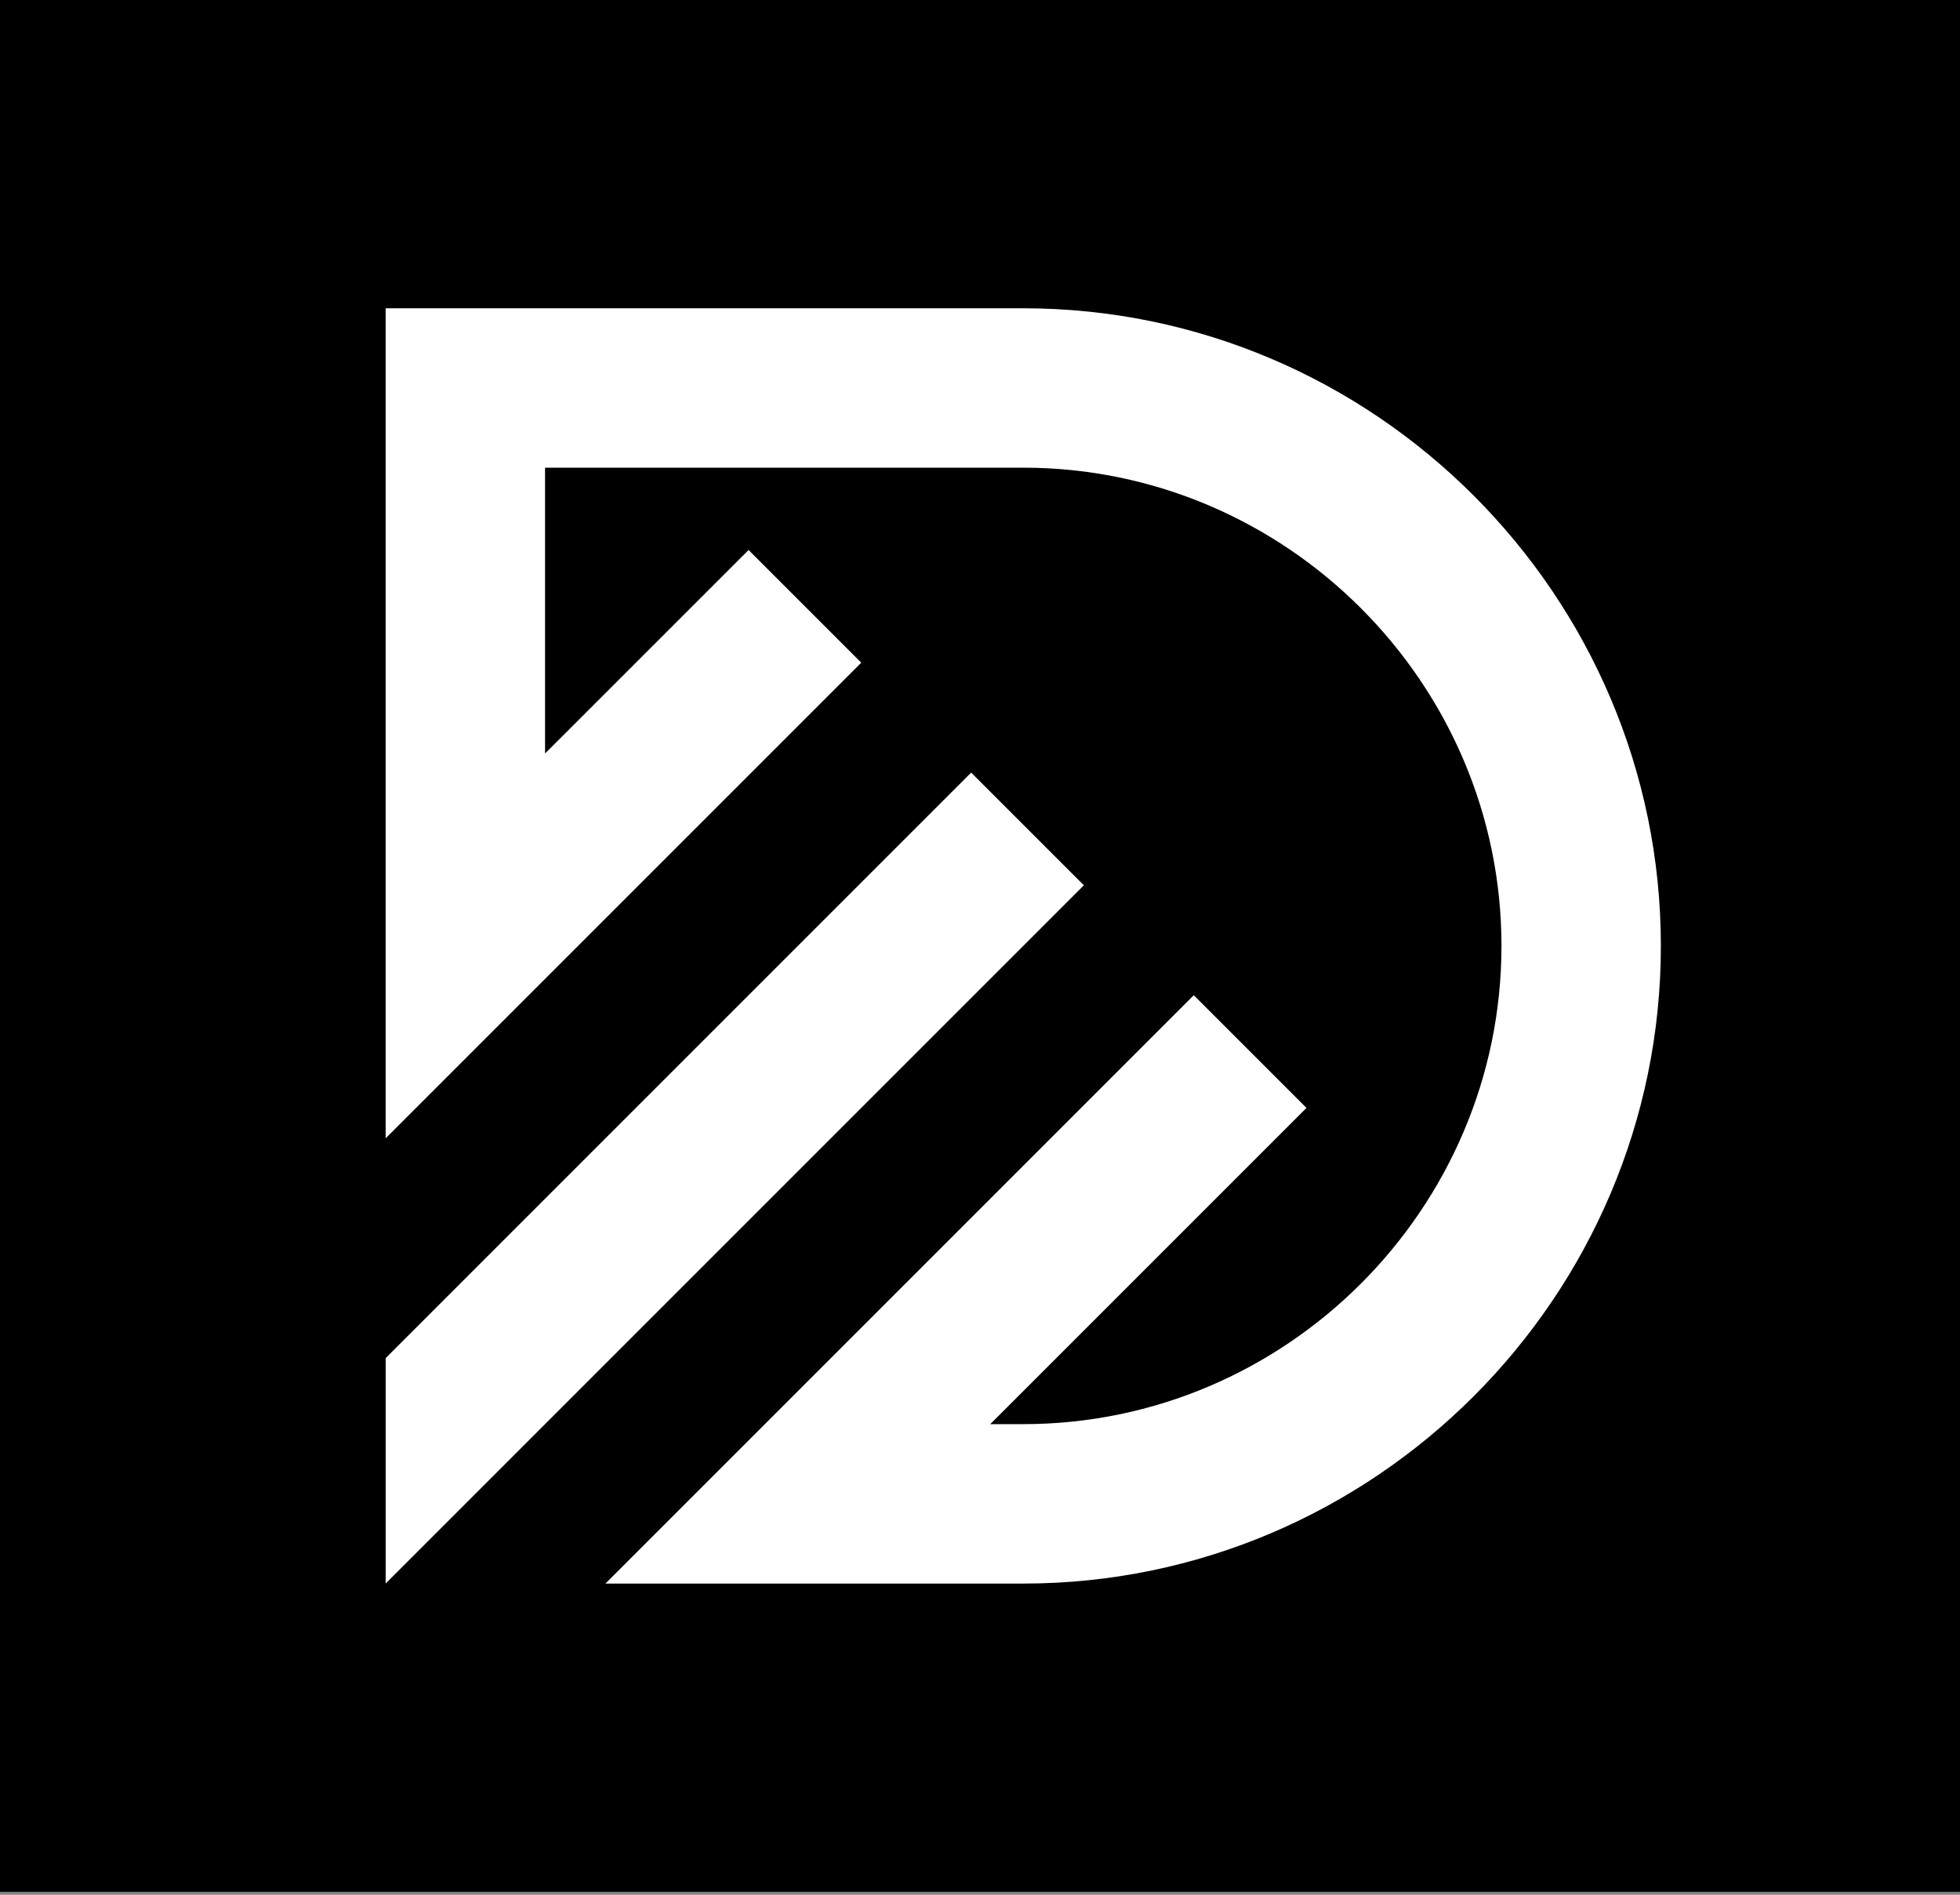
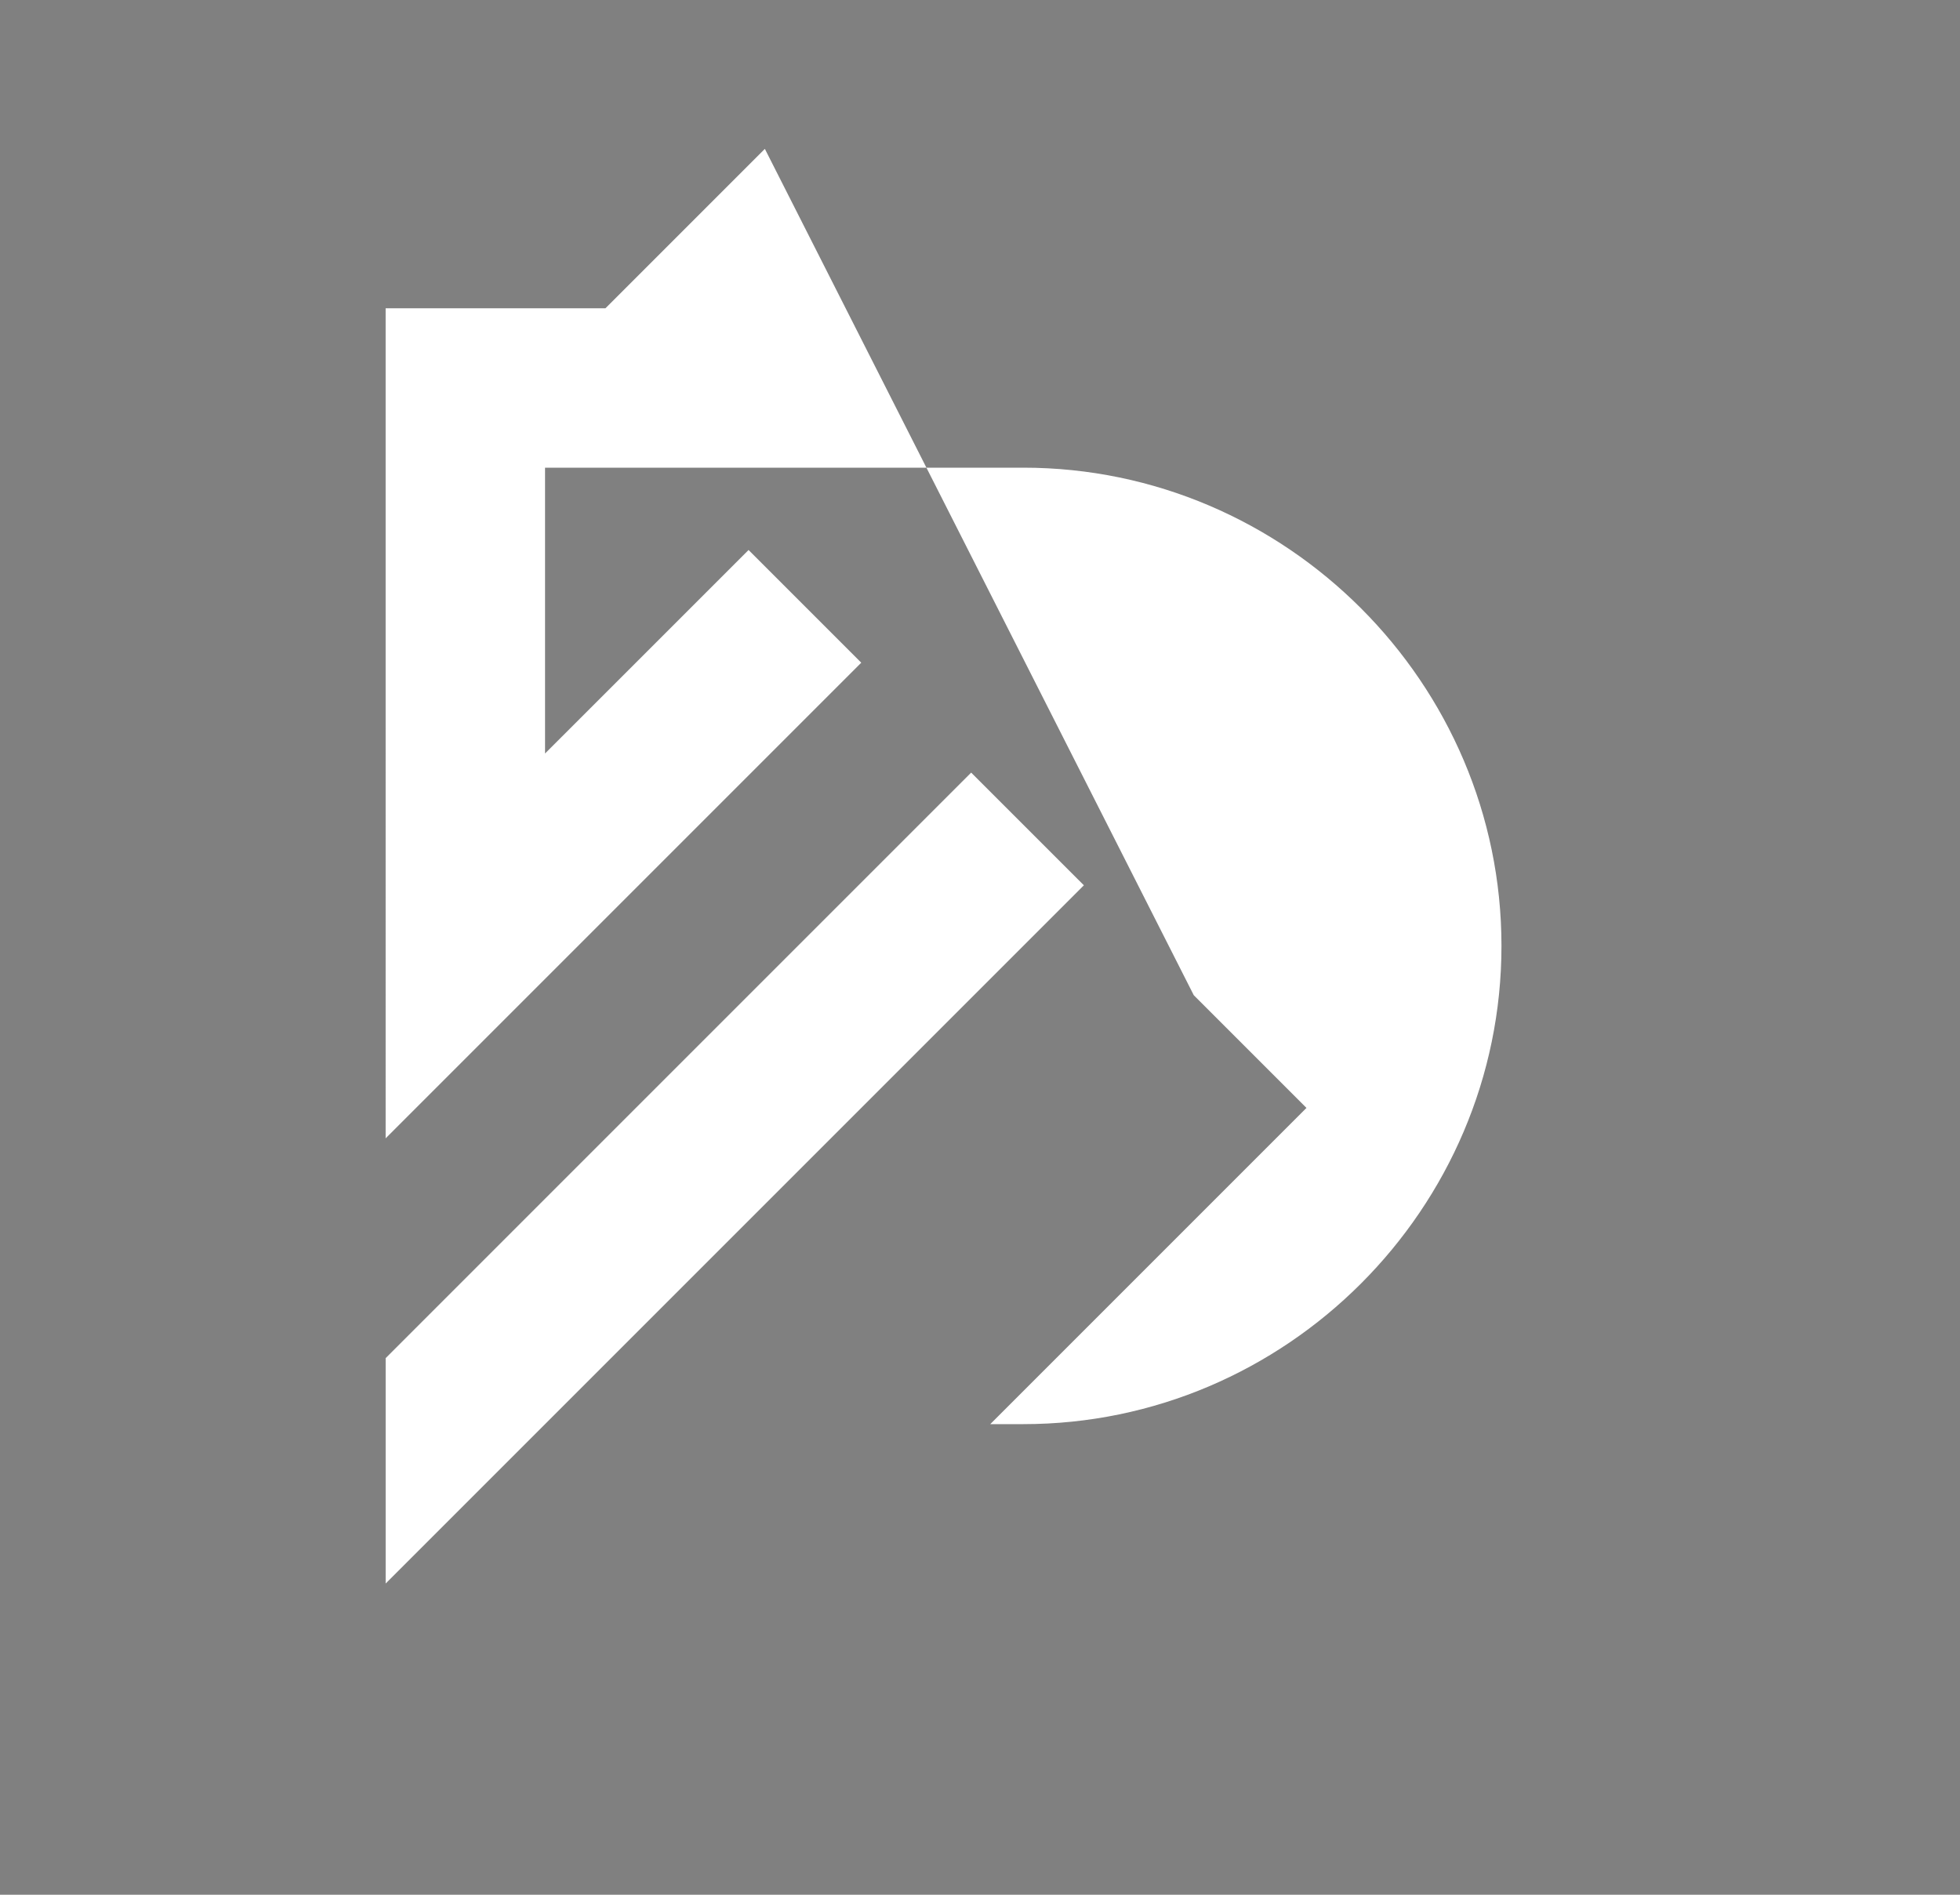
<svg xmlns="http://www.w3.org/2000/svg" data-bbox="0 0 150 144.776" viewBox="0 0 150 145" fill-rule="evenodd" clip-rule="evenodd" stroke-linejoin="round" stroke-miterlimit="2" data-type="ugc">
  <rect x="0" y="0" width="150" height="145" fill="#808080" stroke="none" />
  <g>
-     <path d="M0 0v144.776h150V0H0z" />
-     <path d="m82.95 67.75-8.626-8.625-32.611 32.61-8.625 8.626-3.574 3.574v17.25l12.199-12.199 41.236-41.235ZM29.513 23.592h48.798c13.425 0 25.625 5.488 34.467 14.33 8.84 8.842 14.329 21.042 14.329 34.468 0 13.425-5.488 25.626-14.329 34.467-8.842 8.84-21.042 14.33-34.467 14.33H46.336l8.625-8.626 3.574-3.574L91.36 76.161l8.625 8.625-24.2 24.2h2.527c10.057 0 19.205-4.118 25.841-10.754 6.636-6.637 10.755-15.785 10.755-25.843 0-10.059-4.119-19.207-10.755-25.843C97.517 39.91 88.37 35.79 78.312 35.79H41.713v21.873L57.288 42.09l8.625 8.625-24.2 24.2-12.2 12.2V23.59Z" fill="#ffffff" />
+     <path d="m82.95 67.75-8.626-8.625-32.611 32.61-8.625 8.626-3.574 3.574v17.25l12.199-12.199 41.236-41.235ZM29.513 23.592h48.798H46.336l8.625-8.626 3.574-3.574L91.36 76.161l8.625 8.625-24.2 24.2h2.527c10.057 0 19.205-4.118 25.841-10.754 6.636-6.637 10.755-15.785 10.755-25.843 0-10.059-4.119-19.207-10.755-25.843C97.517 39.91 88.37 35.79 78.312 35.79H41.713v21.873L57.288 42.09l8.625 8.625-24.2 24.2-12.2 12.2V23.59Z" fill="#ffffff" />
  </g>
</svg>